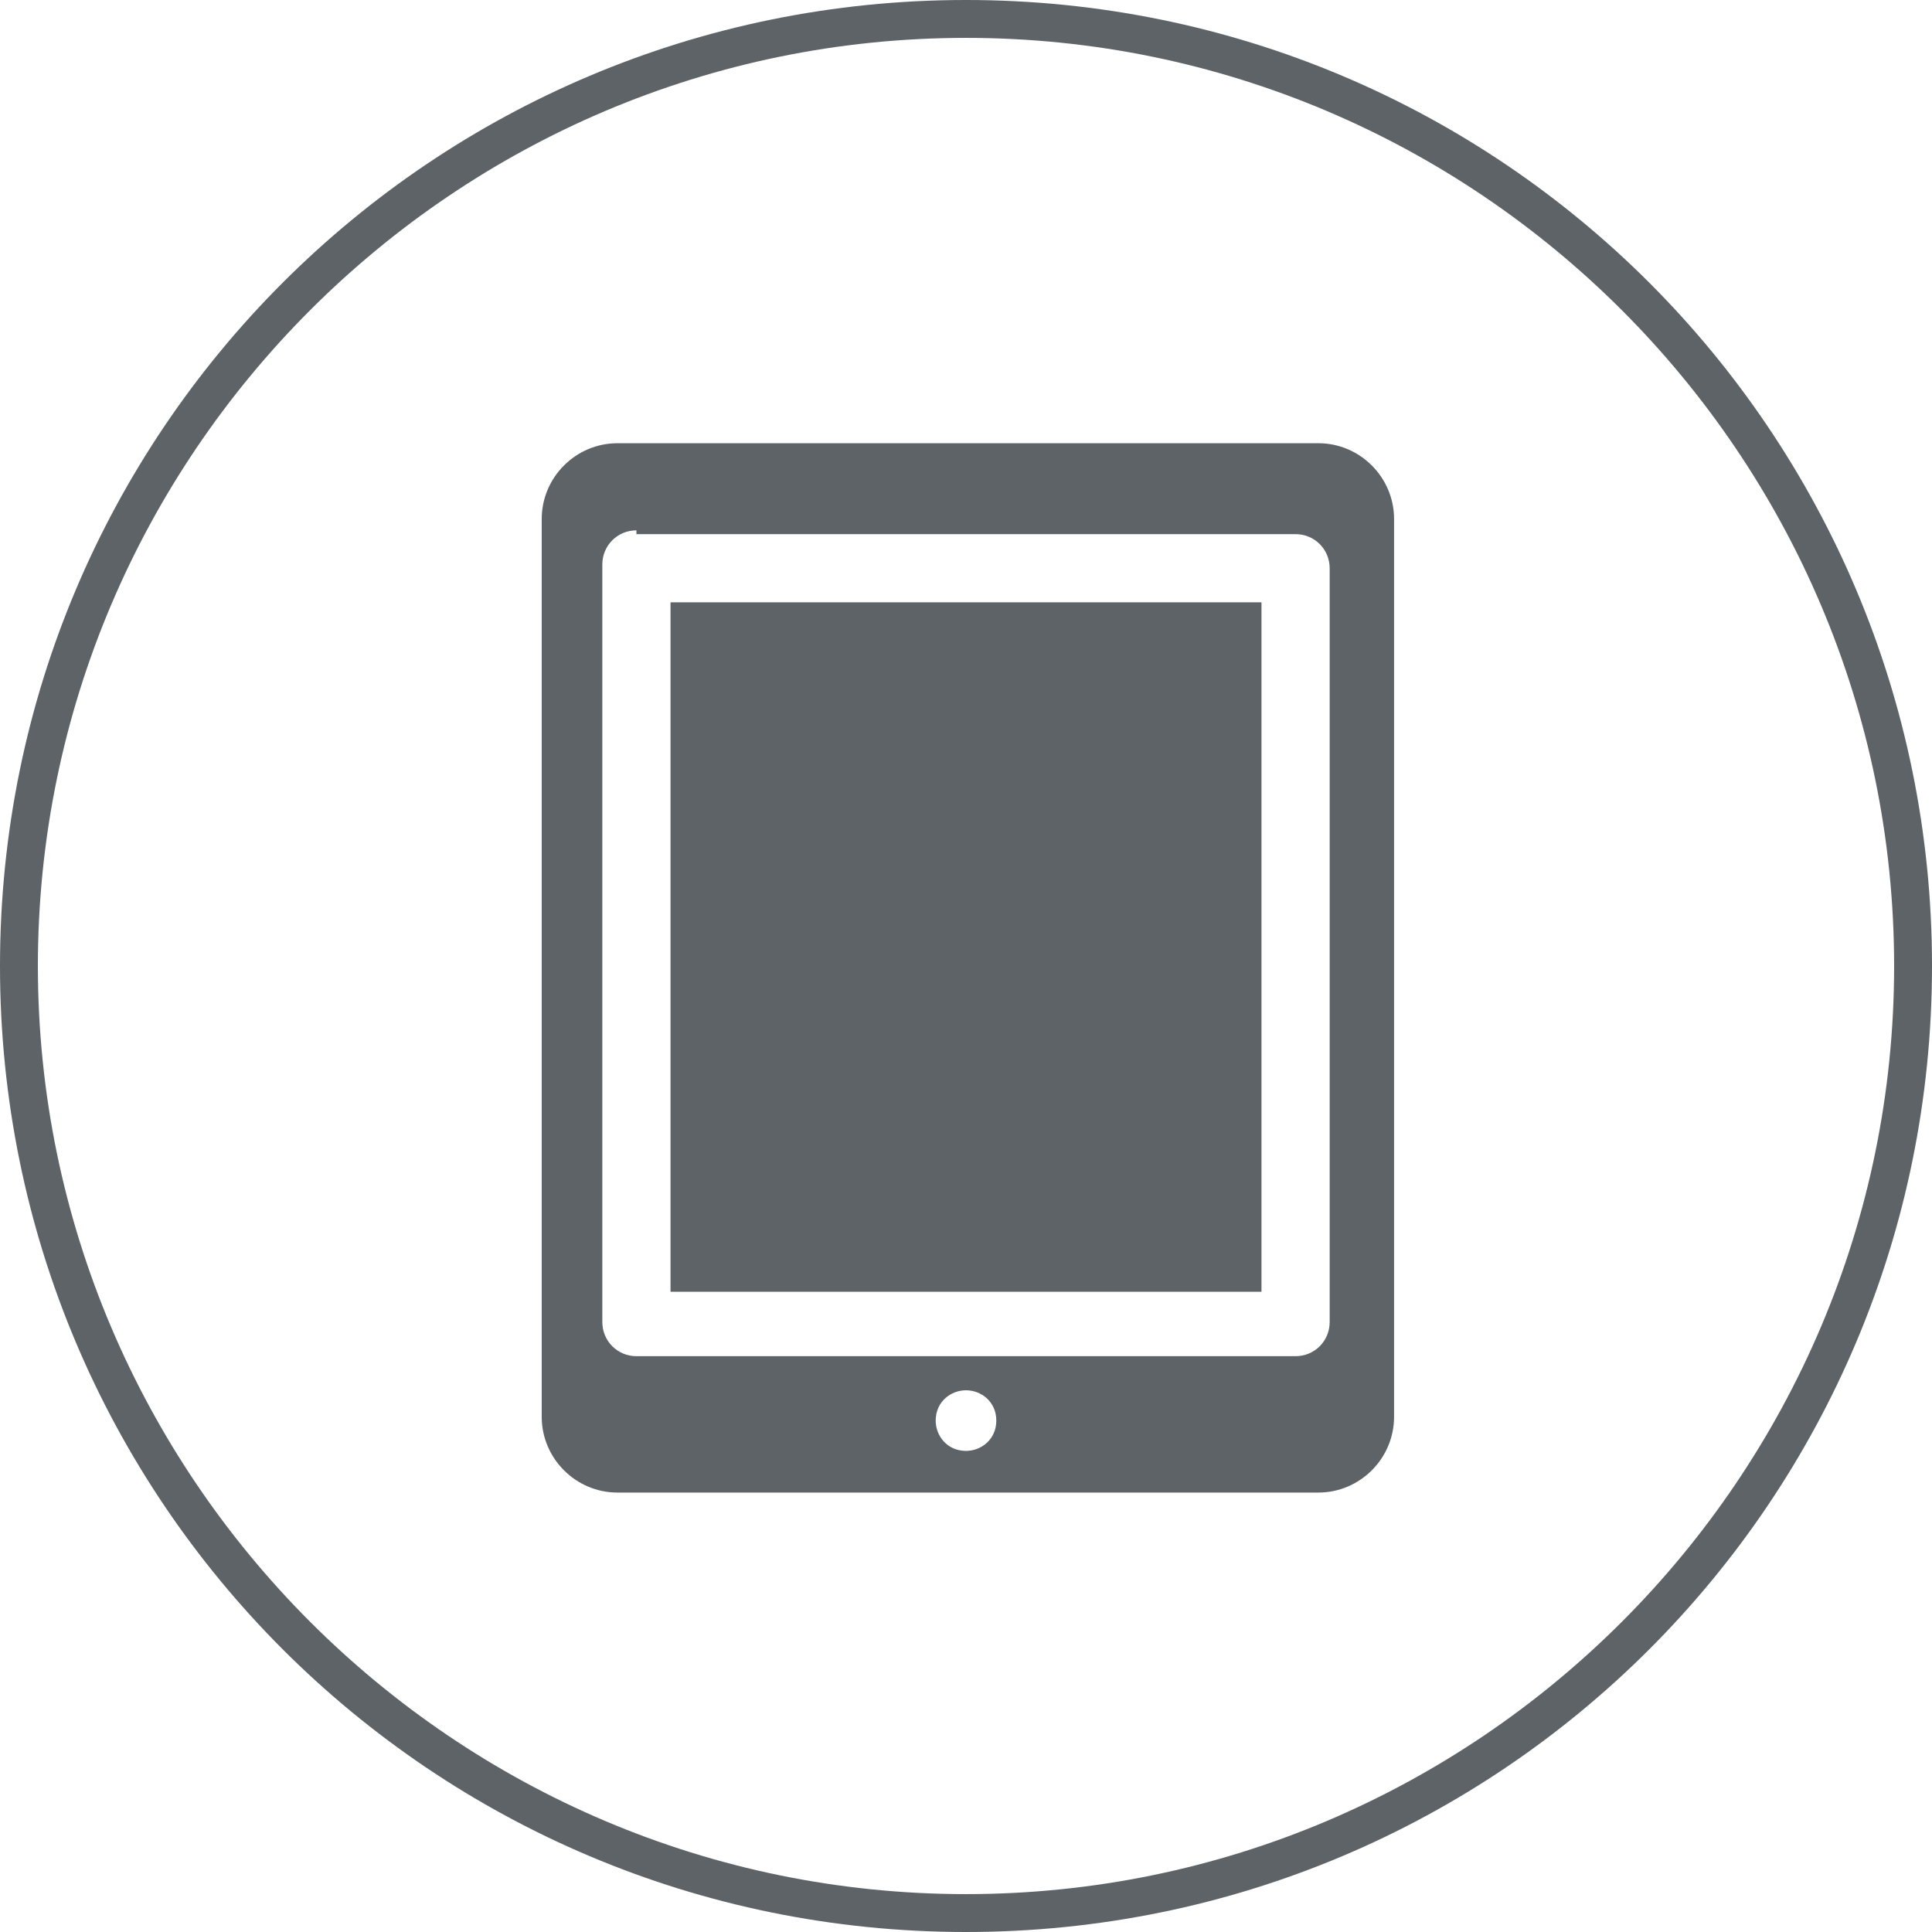
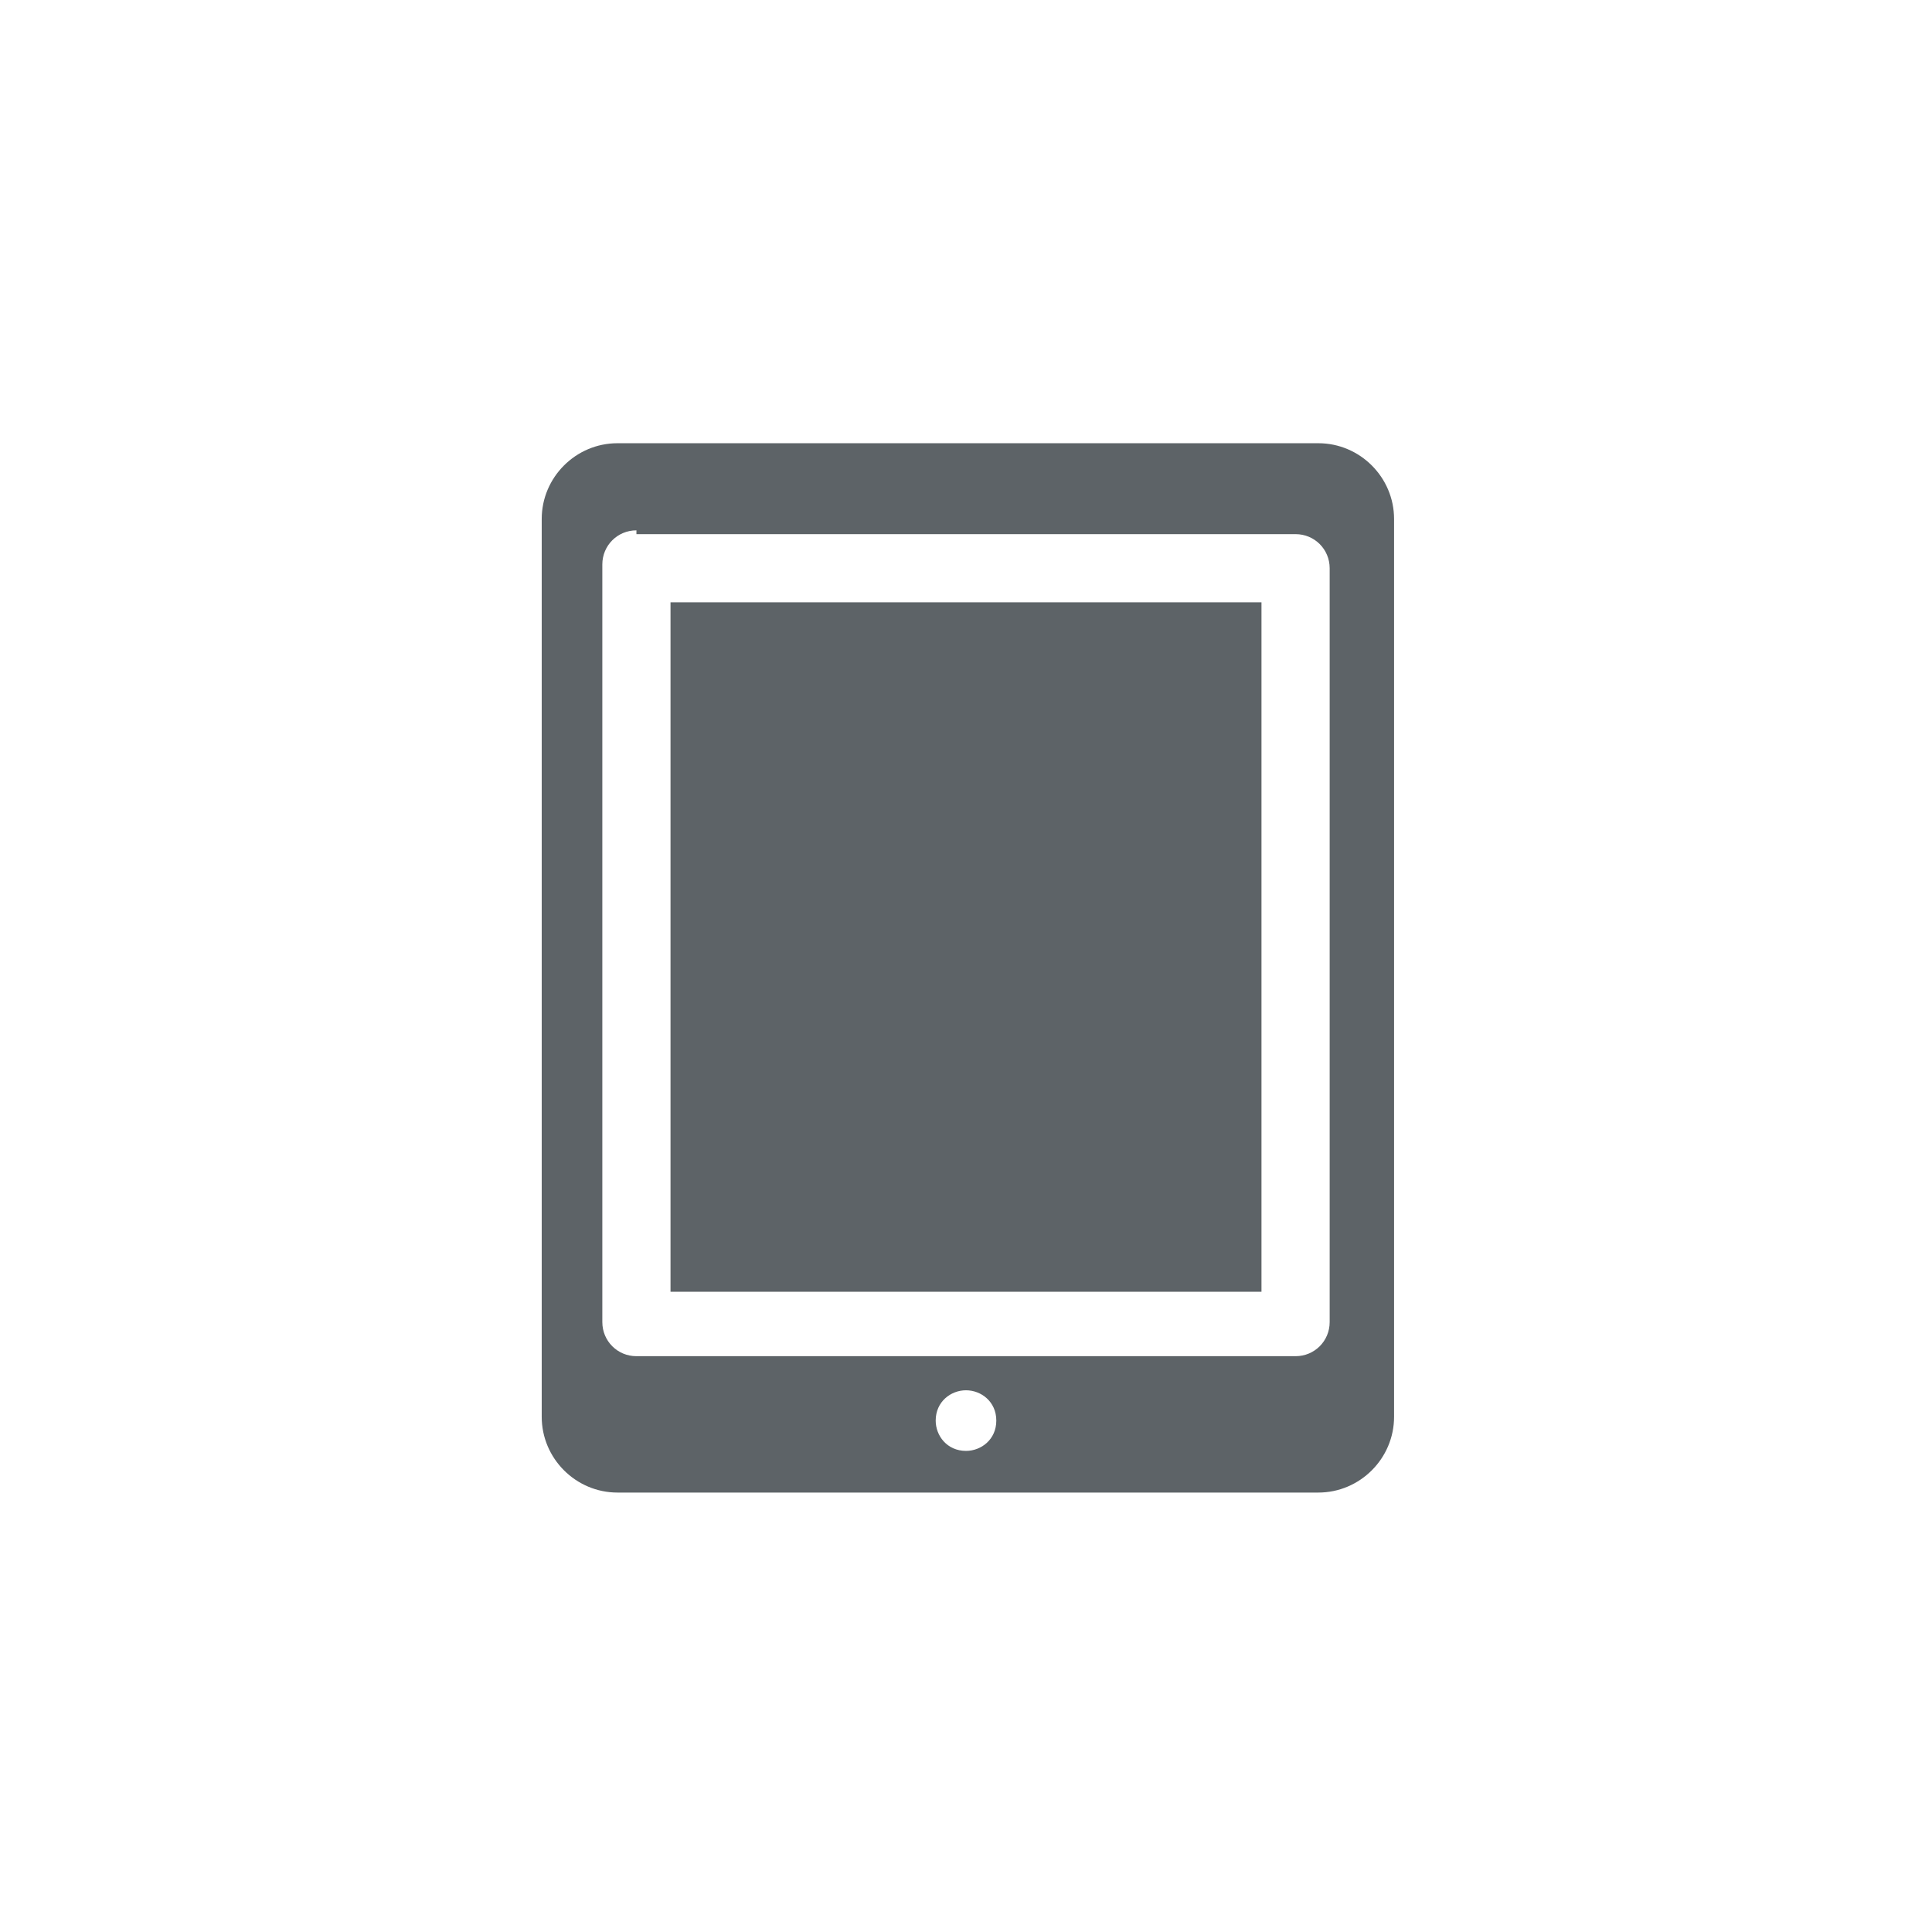
<svg xmlns="http://www.w3.org/2000/svg" version="1.1" id="Layer_1" x="0px" y="0px" viewBox="0 0 51 51" style="enable-background:new 0 0 51 51;" xml:space="preserve">
  <style type="text/css">
	.st0{fill-rule:evenodd;clip-rule:evenodd;fill:#5D6367;}
	.st1{fill:#5D6367;}
</style>
  <g>
    <g>
      <g>
        <path class="st0" d="M34.8,39.4c-6.2,0-12.4,0-18.5,0c-1.1,0-2-0.9-2-2V13.7c0-1.1,0.9-2,2-2h18.5c1.1,0,2,0.9,2,2v23.7     C36.8,38.5,35.9,39.4,34.8,39.4L34.8,39.4z M33.3,15.9H17.7v18.2h15.6V15.9L33.3,15.9z M16.8,14c-0.5,0-0.9,0.4-0.9,0.9v20     c0,0.5,0.4,0.9,0.9,0.9h17.4c0.5,0,0.9-0.4,0.9-0.9V15c0-0.5-0.4-0.9-0.9-0.9H16.8L16.8,14z M25.5,36.7c-0.4,0-0.8,0.3-0.8,0.8     c0,0.4,0.3,0.8,0.8,0.8c0.4,0,0.8-0.3,0.8-0.8C26.3,37,25.9,36.7,25.5,36.7z" />
      </g>
      <g>
-         <path class="st1" d="M25.5,51C11.4,51,0,39.6,0,25.5S11.4,0,25.5,0S51,11.4,51,25.5S39.6,51,25.5,51z M25.5,1C12,1,1,12,1,25.5     S12,50,25.5,50S50,39,50,25.5S39,1,25.5,1z" />
-       </g>
+         </g>
    </g>
  </g>
</svg>